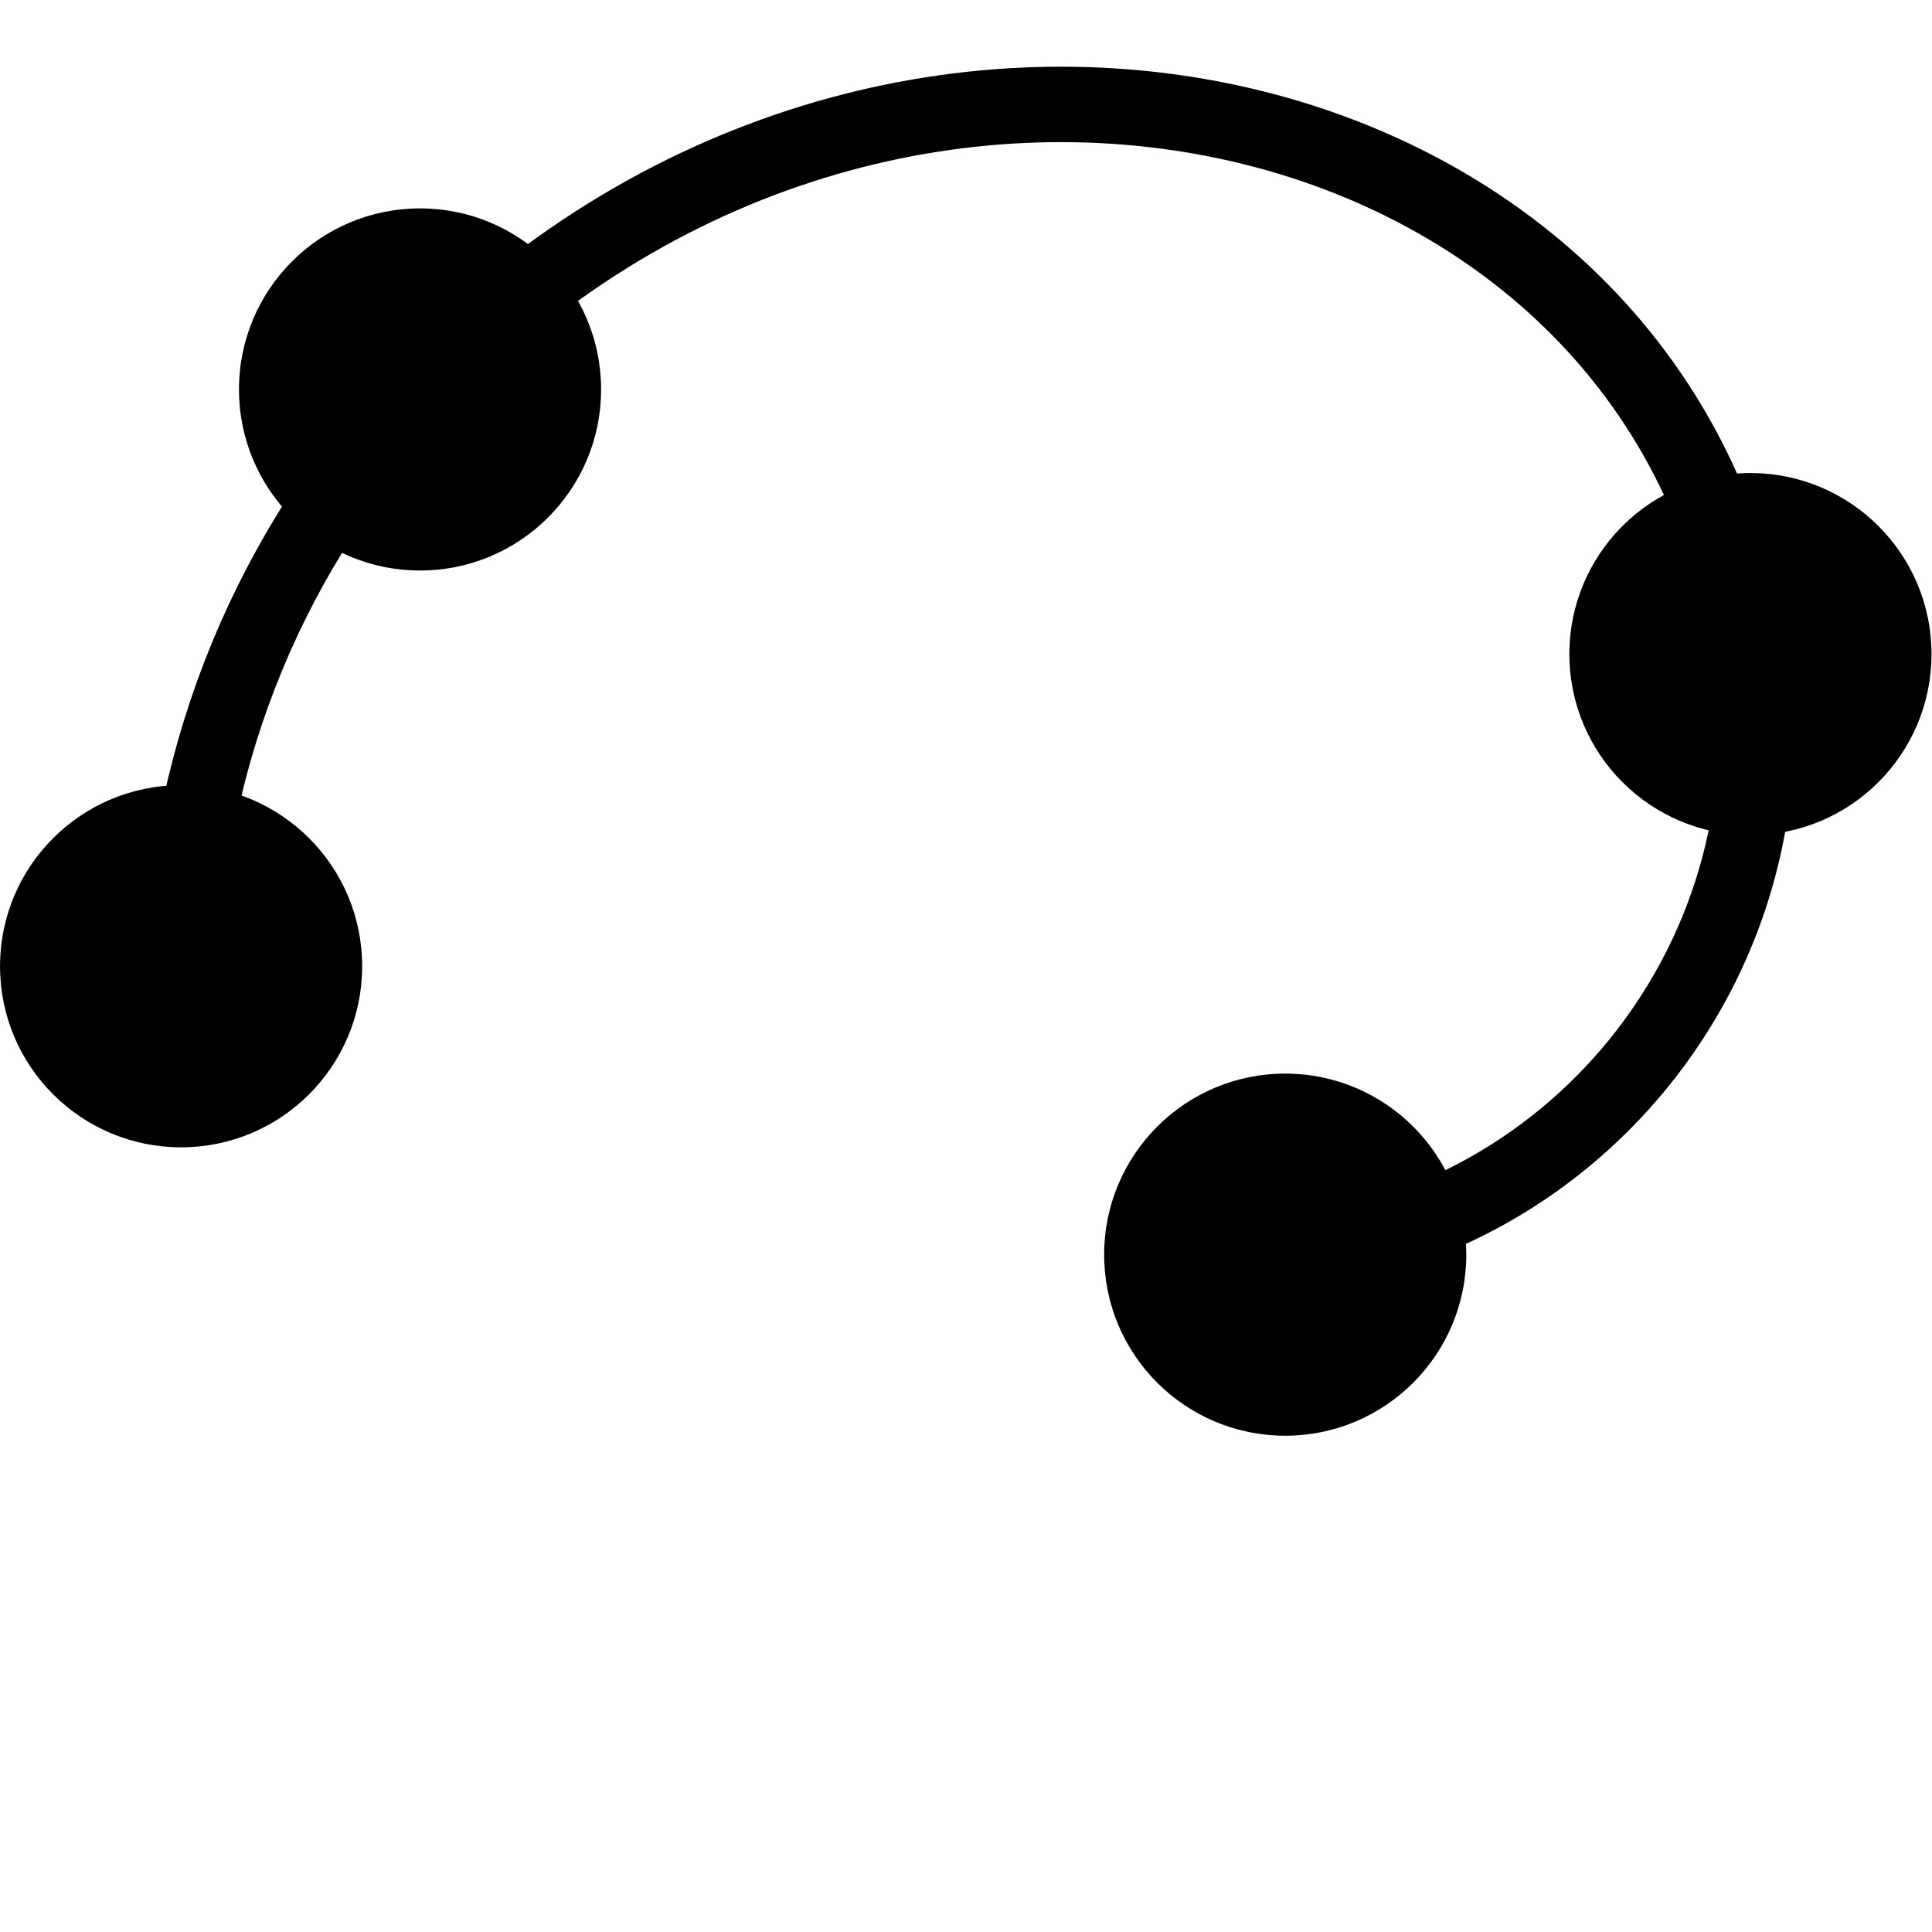
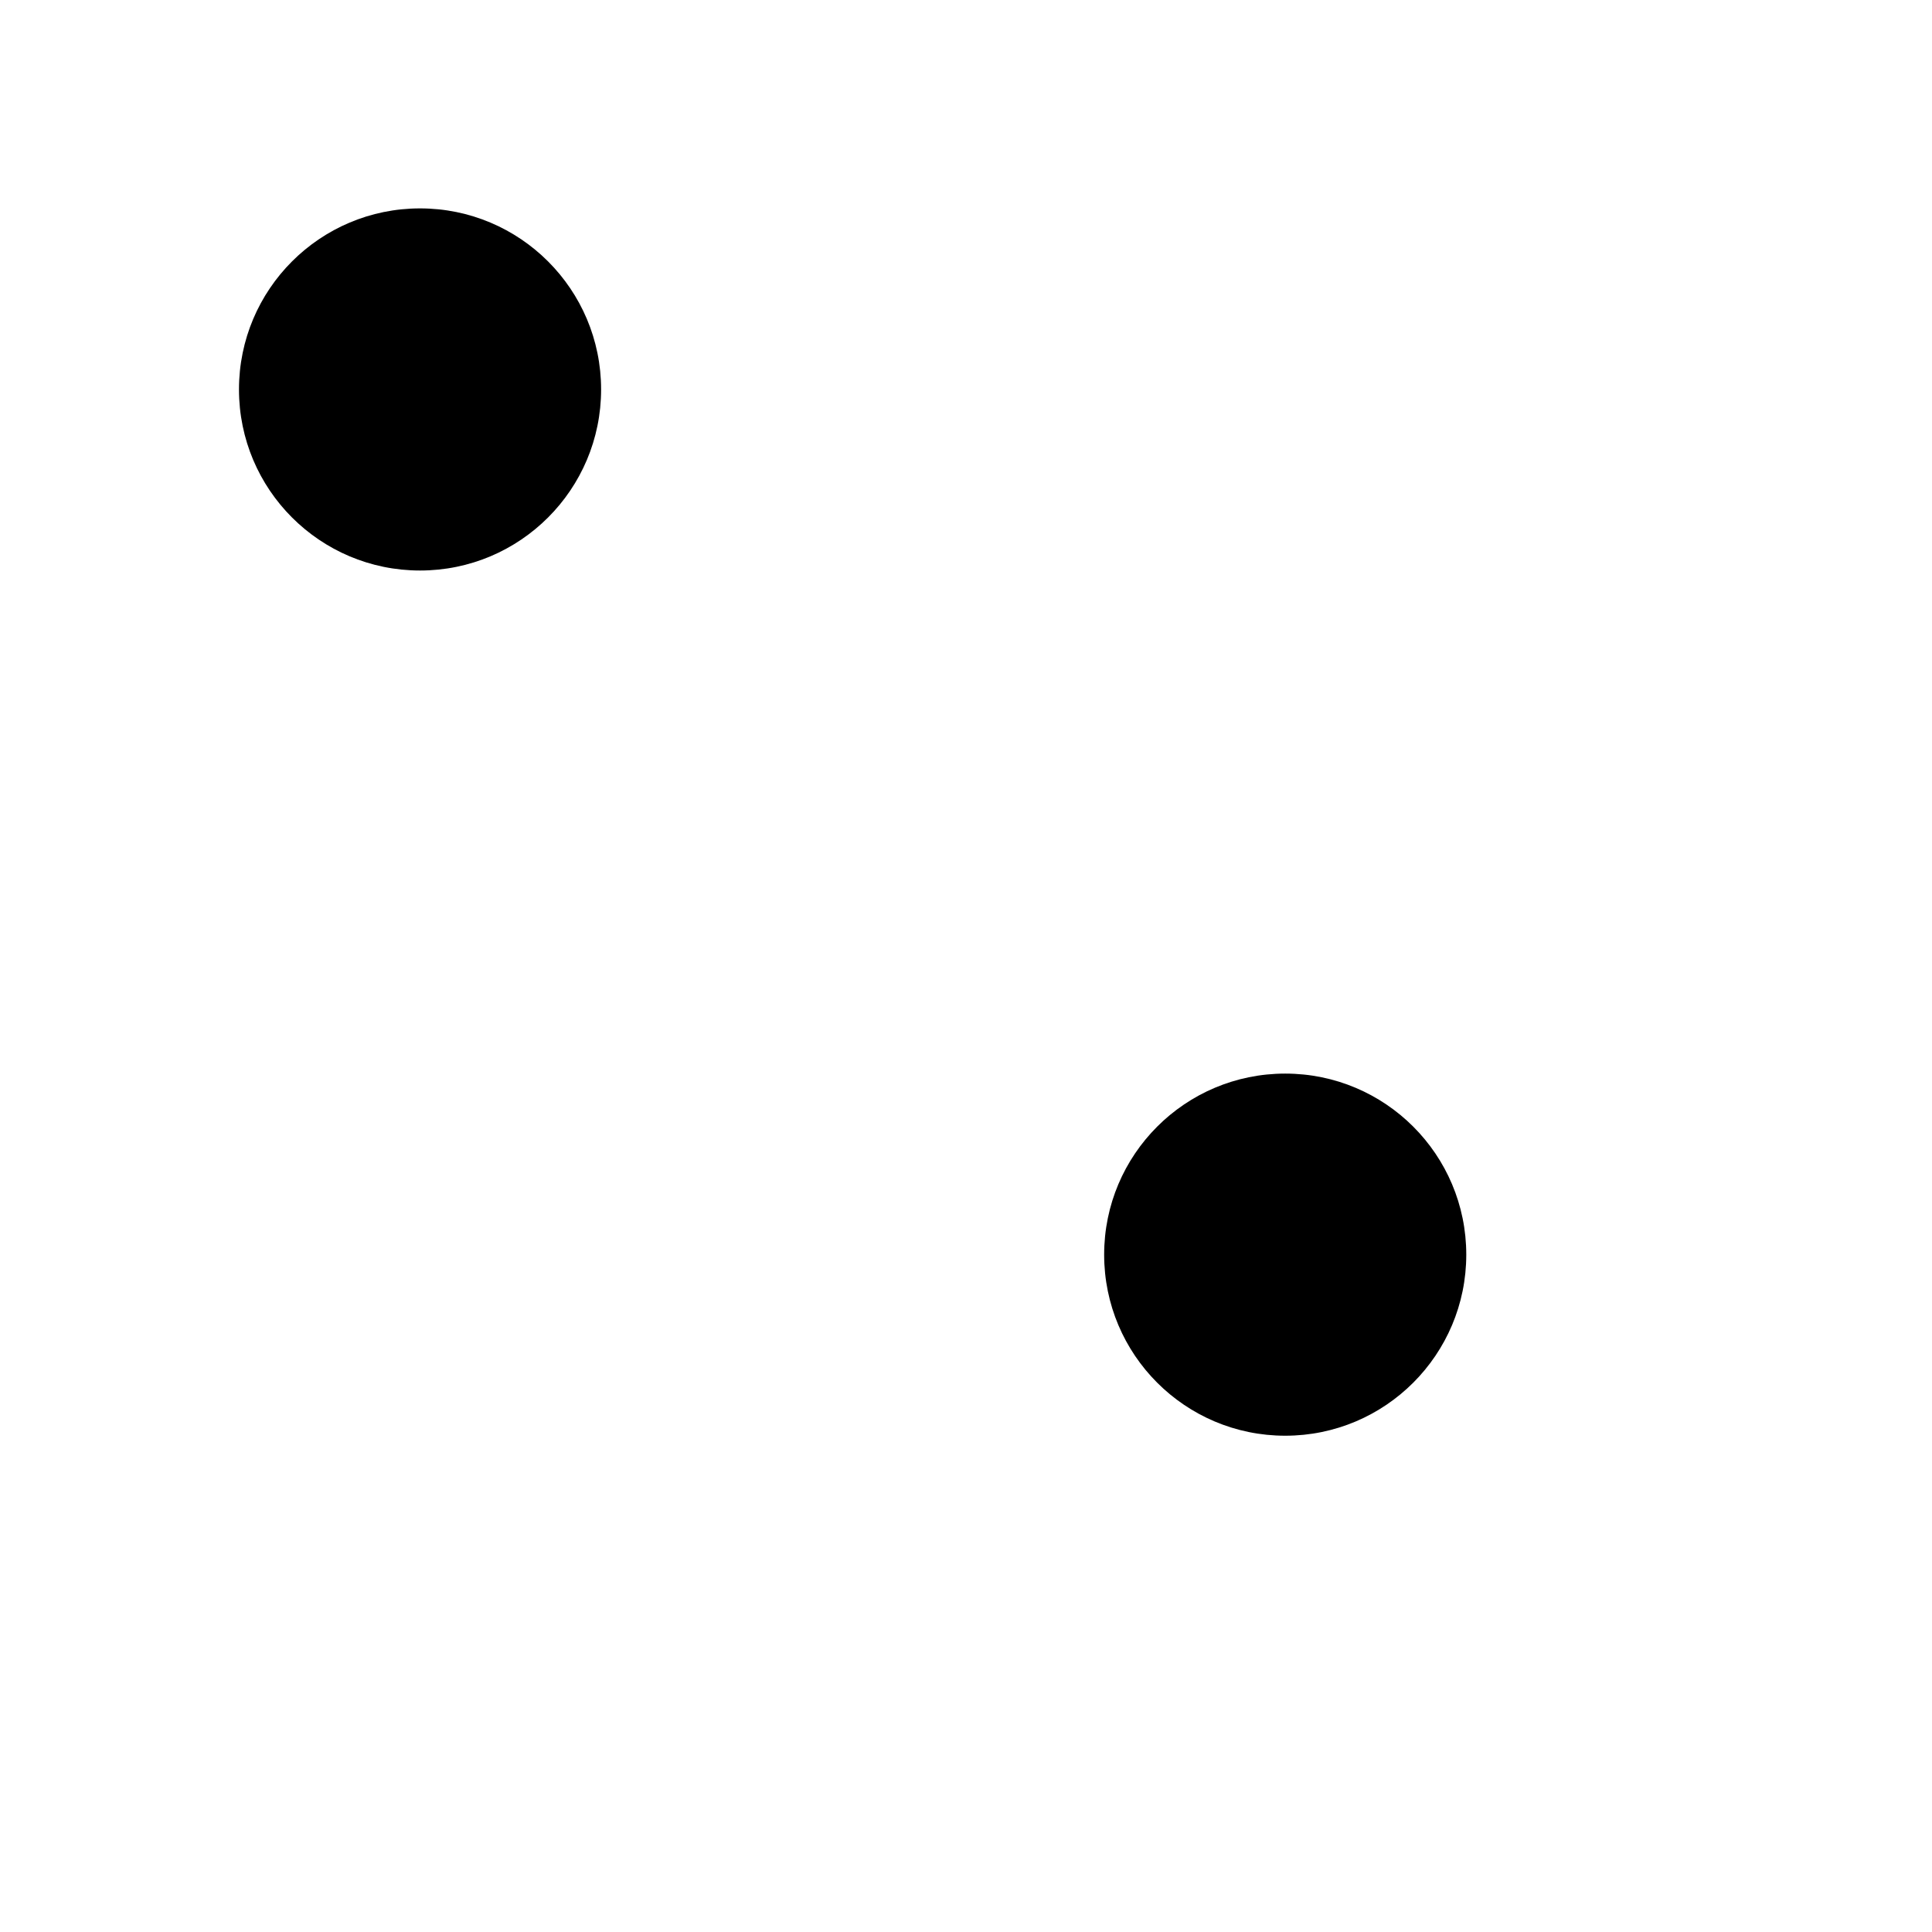
<svg xmlns="http://www.w3.org/2000/svg" version="1.1" width="64pt" height="64pt" viewBox="56.409 53.858 64 64">
  <g id="page1">
    <g transform="matrix(0.996 0 0 0.996 58.467 117.858)">
-       <path d="M 3.957 -32.12C 4.156 -39.275 6.985 -46.105 11.904 -51.304C 27.441 -67.727 53.302 -61.541 56.152 -42.502C 57.627 -32.652 50.586 -23.562 40.679 -22.528" fill="none" stroke="#000000" stroke-linecap="round" stroke-linejoin="round" stroke-miterlimit="10.037" stroke-width="2.509" />
-     </g>
+       </g>
    <g transform="matrix(0.996 0 0 0.996 58.467 117.858)">
-       <circle cx="3.957" cy="-32.12" fill="#000000" r="6.022" />
-     </g>
+       </g>
    <g transform="matrix(0.996 0 0 0.996 58.467 117.858)">
      <circle cx="11.904" cy="-51.304" fill="#000000" r="6.022" />
    </g>
    <g transform="matrix(0.996 0 0 0.996 58.467 117.858)">
-       <circle cx="56.152" cy="-42.502" fill="#000000" r="6.022" />
-     </g>
+       </g>
    <g transform="matrix(0.996 0 0 0.996 58.467 117.858)">
      <circle cx="40.679" cy="-22.528" fill="#000000" r="6.022" />
    </g>
  </g>
</svg>